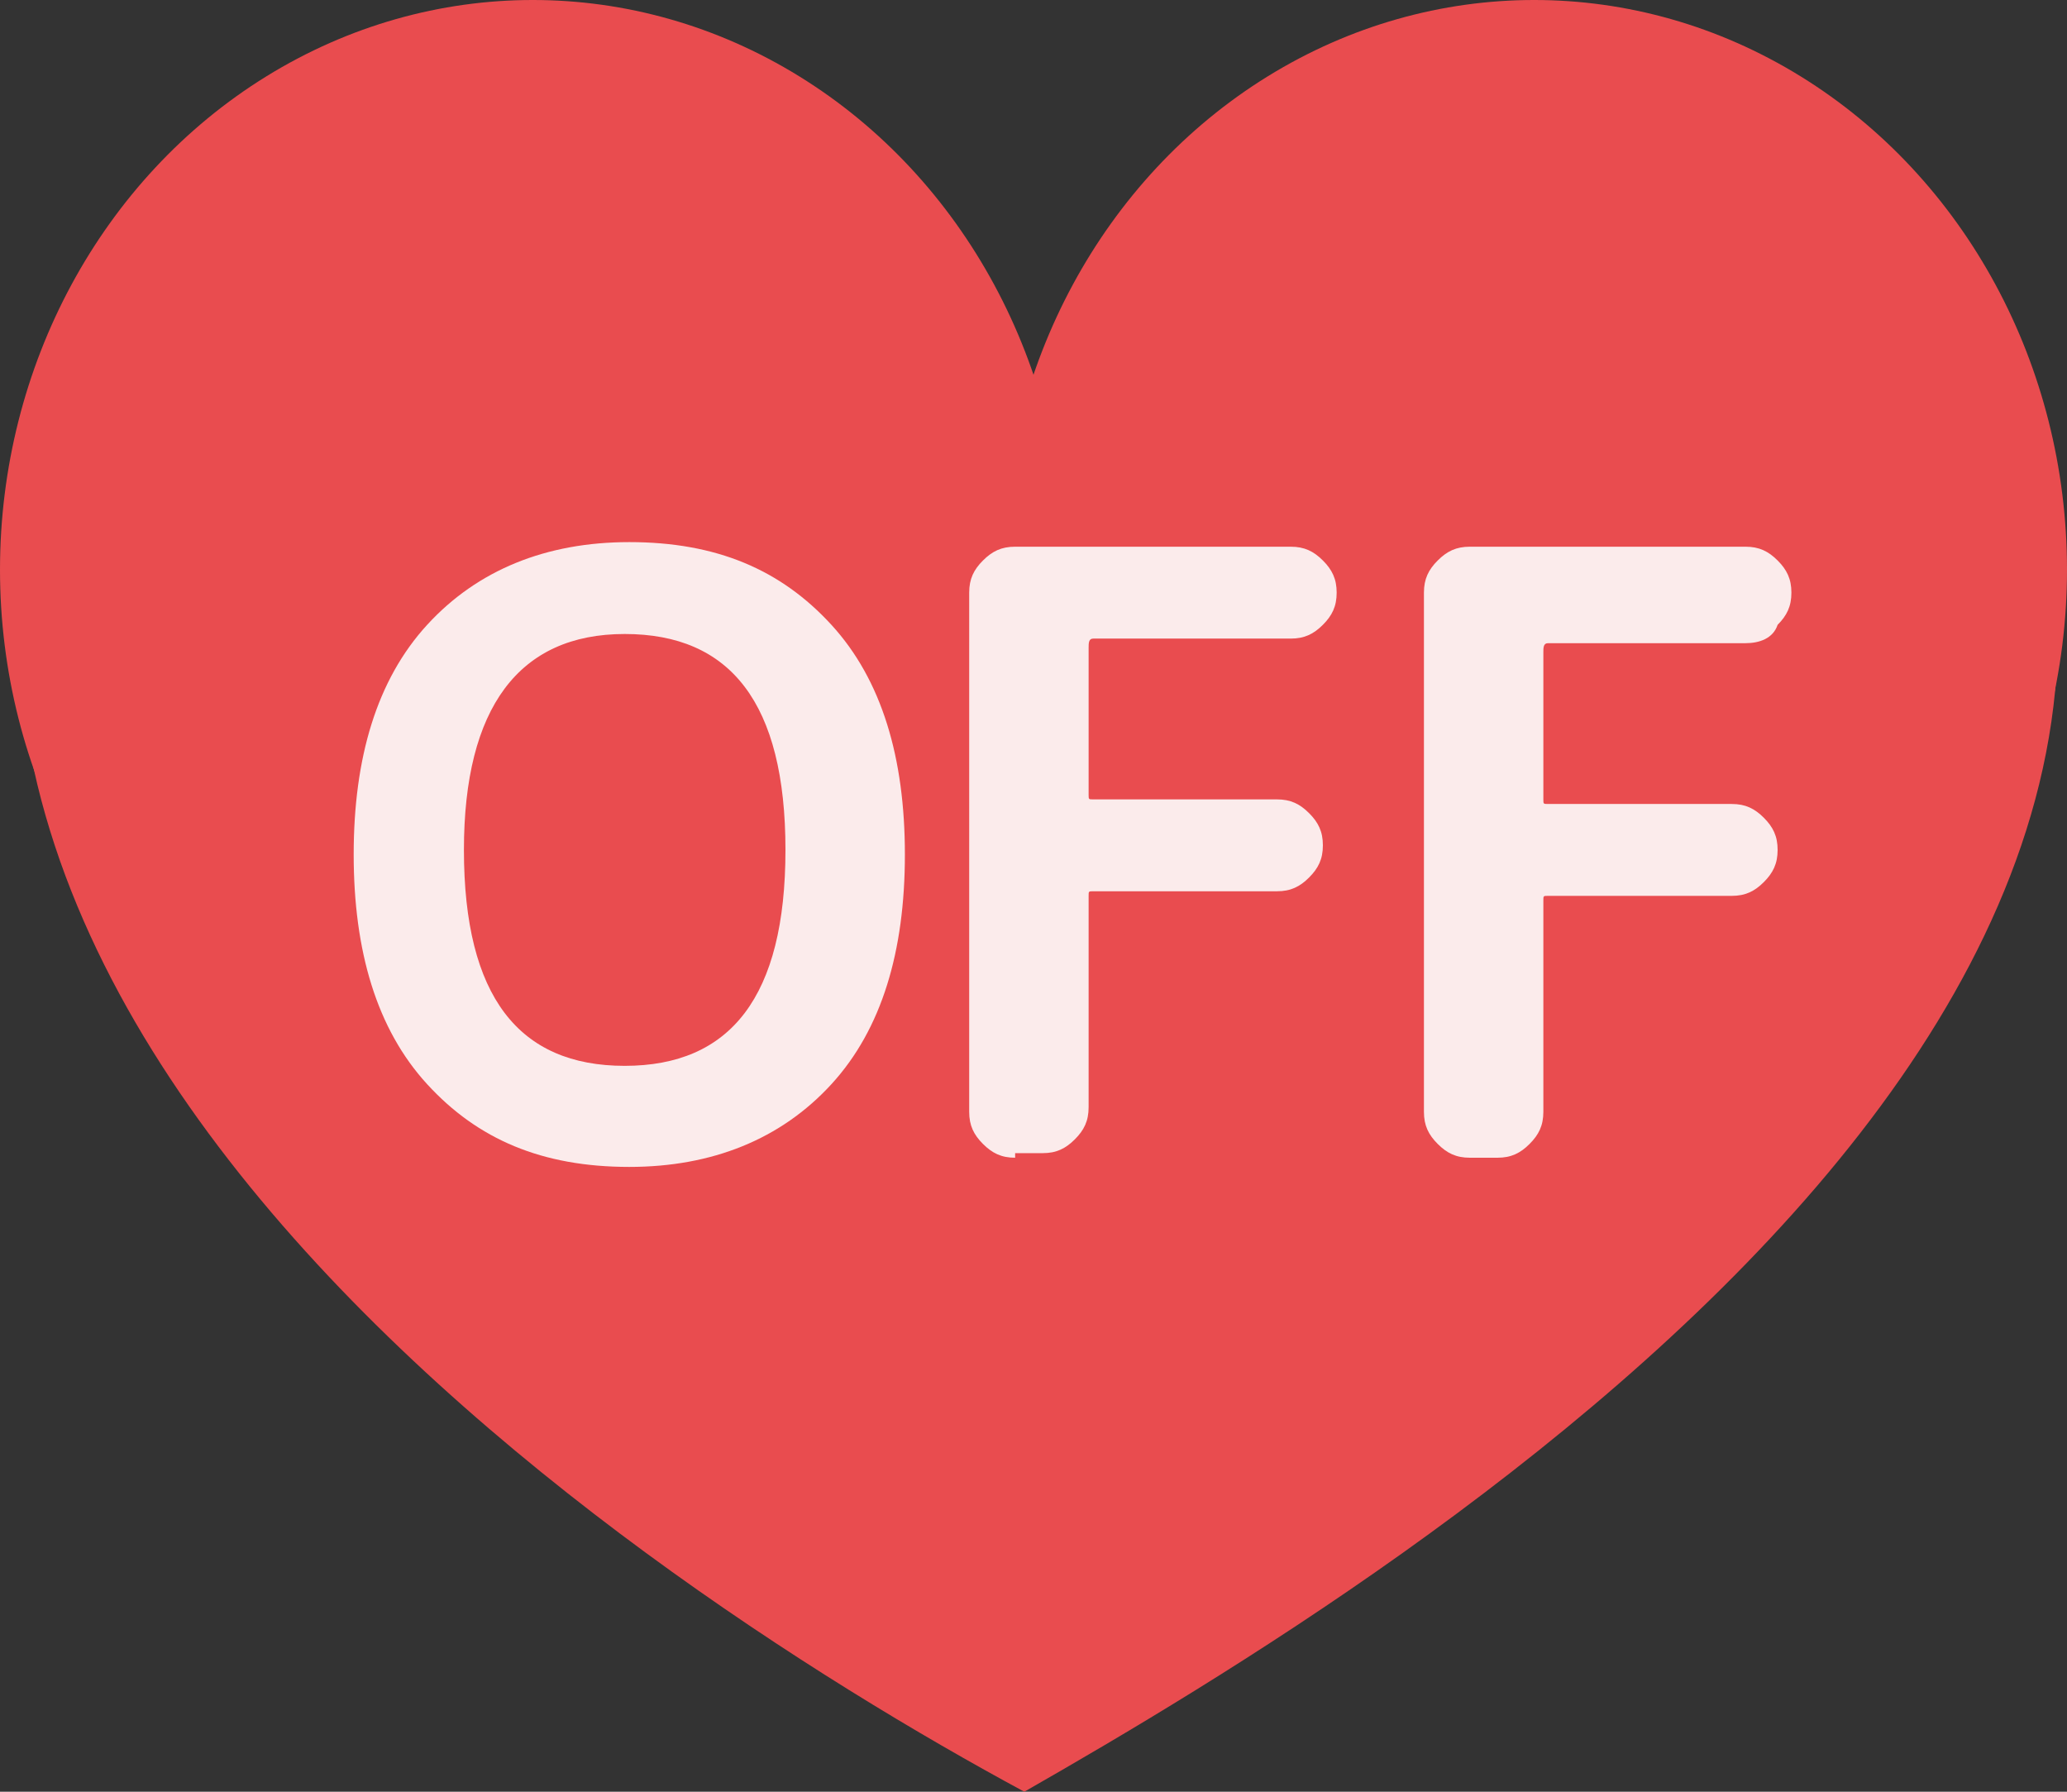
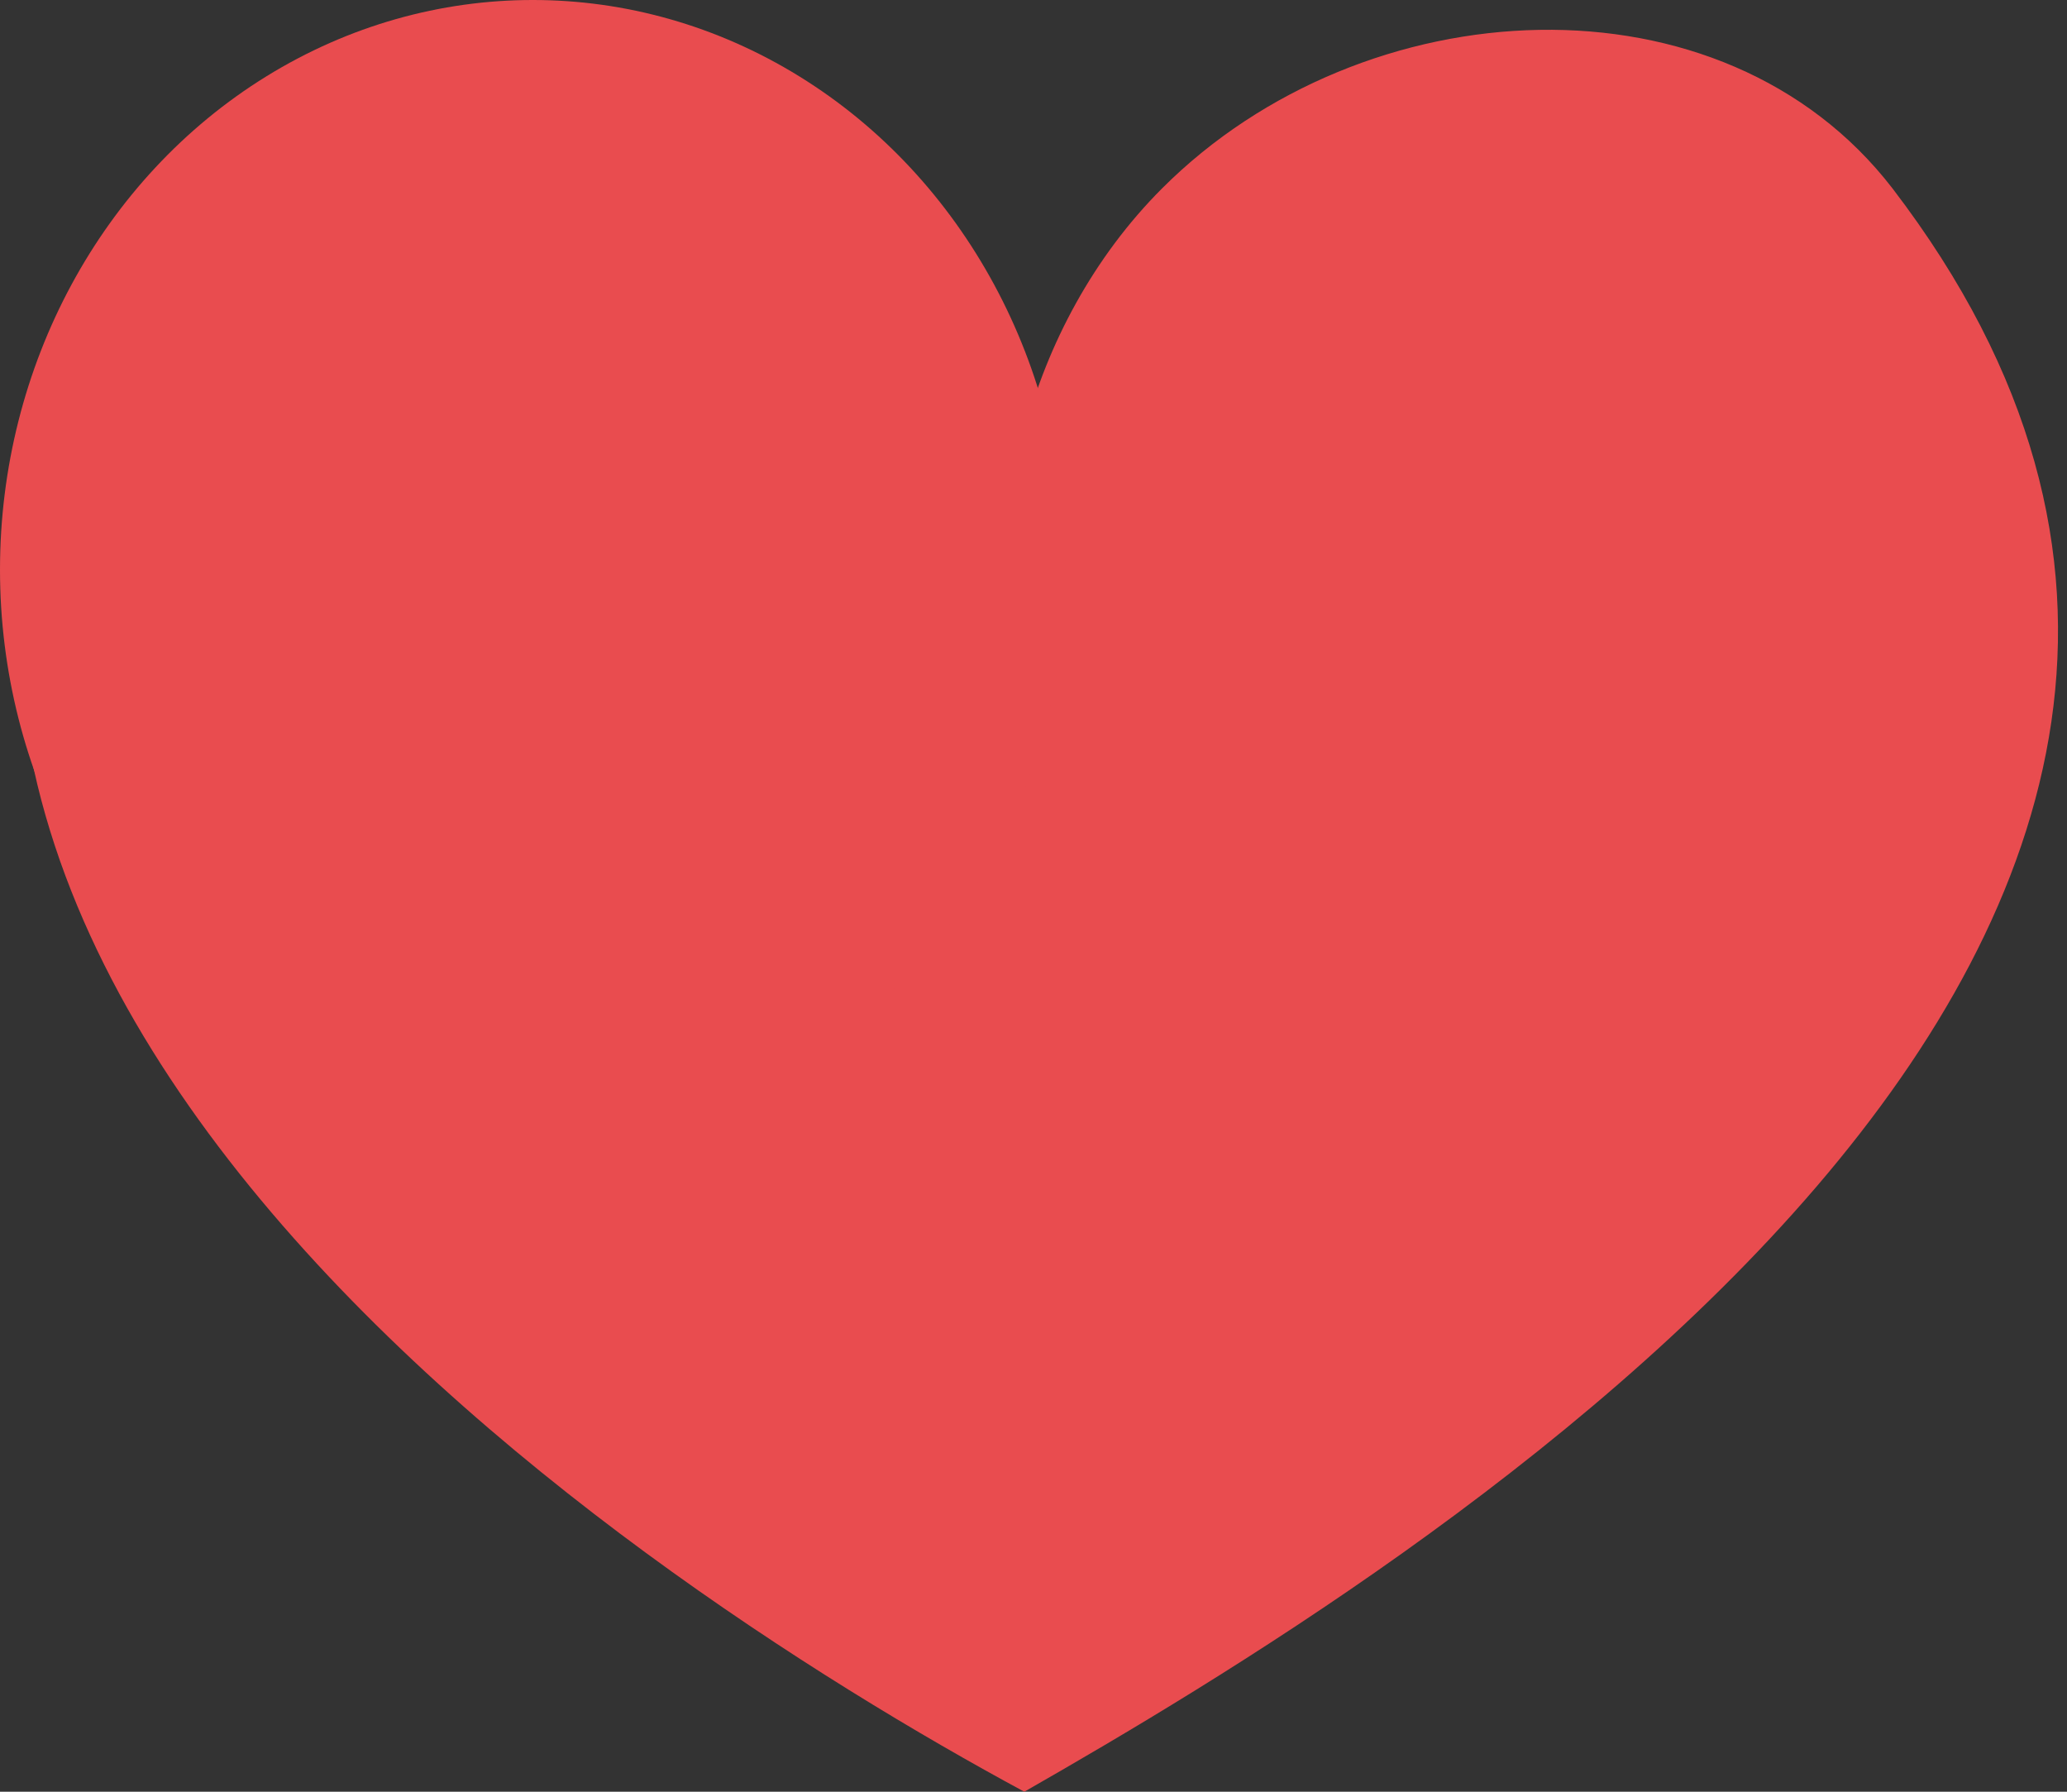
<svg xmlns="http://www.w3.org/2000/svg" version="1.1" id="レイヤー_1" x="0px" y="0px" viewBox="0 0 45 39" style="enable-background:new 0 0 45 39;" xml:space="preserve">
  <rect x="0" y="0" width="45" height="39" fill="#333333" stroke="none" />
  <style type="text/css">
	.st0{fill:#E94C4F;}
	.st1{fill:#FBEBEB;}
</style>
  <g>
-     <path class="st0" d="M41.2,4.1c-3.7-4.8-11.5-4.4-15.9,0c-1.5,1.5-2.5,3.4-3,5.3c-0.5-2-1.5-3.8-3-5.3C15-0.4,6.5-0.4,3.5,4.1   c-11,16.2,9.9,30.1,18.8,34.9C30.7,34.2,53.6,20.3,41.2,4.1z" />
-     <ellipse class="st0" cx="33.4" cy="12.4" rx="11.6" ry="12.4" />
+     <path class="st0" d="M41.2,4.1c-3.7-4.8-11.5-4.4-15.9,0c-1.5,1.5-2.5,3.4-3,5.3C15-0.4,6.5-0.4,3.5,4.1   c-11,16.2,9.9,30.1,18.8,34.9C30.7,34.2,53.6,20.3,41.2,4.1z" />
    <ellipse class="st0" cx="11.6" cy="12.4" rx="11.6" ry="12.4" />
-     <path class="st1" d="M17.1,18.5c0-3.2-1.2-4.7-3.5-4.7s-3.5,1.6-3.5,4.7c0,3.2,1.2,4.7,3.5,4.7S17.1,21.7,17.1,18.5z M18.1,23.6   c-1.1,1.2-2.6,1.8-4.4,1.8c-1.9,0-3.3-0.6-4.4-1.8c-1.1-1.2-1.6-2.9-1.6-5c0-2.1,0.5-3.8,1.6-5c1.1-1.2,2.6-1.8,4.4-1.8   c1.9,0,3.3,0.6,4.4,1.8c1.1,1.2,1.6,2.9,1.6,5C19.7,20.7,19.2,22.4,18.1,23.6z" />
-     <path class="st1" d="M22.1,25.2c-0.3,0-0.5-0.1-0.7-0.3c-0.2-0.2-0.3-0.4-0.3-0.7V12.9c0-0.3,0.1-0.5,0.3-0.7   c0.2-0.2,0.4-0.3,0.7-0.3h6c0.3,0,0.5,0.1,0.7,0.3c0.2,0.2,0.3,0.4,0.3,0.7c0,0.3-0.1,0.5-0.3,0.7c-0.2,0.2-0.4,0.3-0.7,0.3h-4.3   c-0.1,0-0.1,0.1-0.1,0.2v3.2c0,0.1,0,0.1,0.1,0.1h4c0.3,0,0.5,0.1,0.7,0.3c0.2,0.2,0.3,0.4,0.3,0.7s-0.1,0.5-0.3,0.7   c-0.2,0.2-0.4,0.3-0.7,0.3h-4c-0.1,0-0.1,0-0.1,0.1v4.6c0,0.3-0.1,0.5-0.3,0.7s-0.4,0.3-0.7,0.3H22.1z" />
-     <path class="st1" d="M32,25.2c-0.3,0-0.5-0.1-0.7-0.3c-0.2-0.2-0.3-0.4-0.3-0.7V12.9c0-0.3,0.1-0.5,0.3-0.7   c0.2-0.2,0.4-0.3,0.7-0.3h6c0.3,0,0.5,0.1,0.7,0.3c0.2,0.2,0.3,0.4,0.3,0.7c0,0.3-0.1,0.5-0.3,0.7C38.6,13.9,38.3,14,38,14h-4.3   c-0.1,0-0.1,0.1-0.1,0.2v3.2c0,0.1,0,0.1,0.1,0.1h4c0.3,0,0.5,0.1,0.7,0.3c0.2,0.2,0.3,0.4,0.3,0.7s-0.1,0.5-0.3,0.7   c-0.2,0.2-0.4,0.3-0.7,0.3h-4c-0.1,0-0.1,0-0.1,0.1v4.6c0,0.3-0.1,0.5-0.3,0.7c-0.2,0.2-0.4,0.3-0.7,0.3H32z" />
  </g>
</svg>